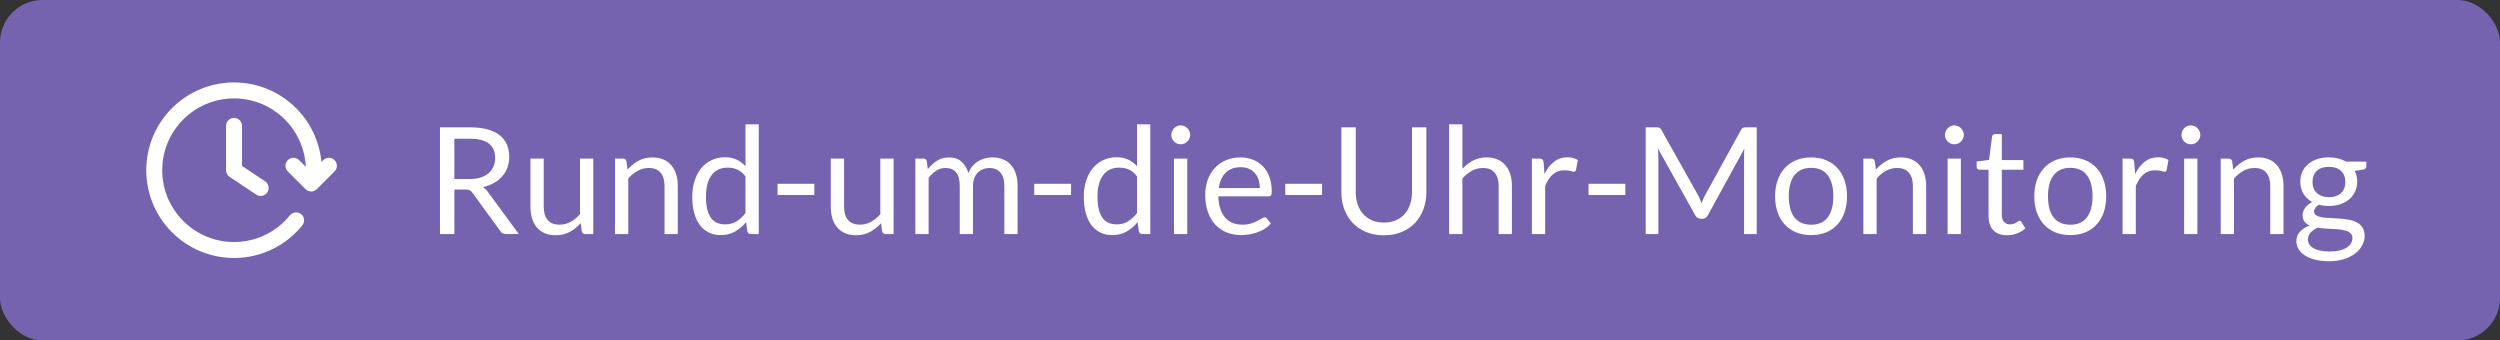
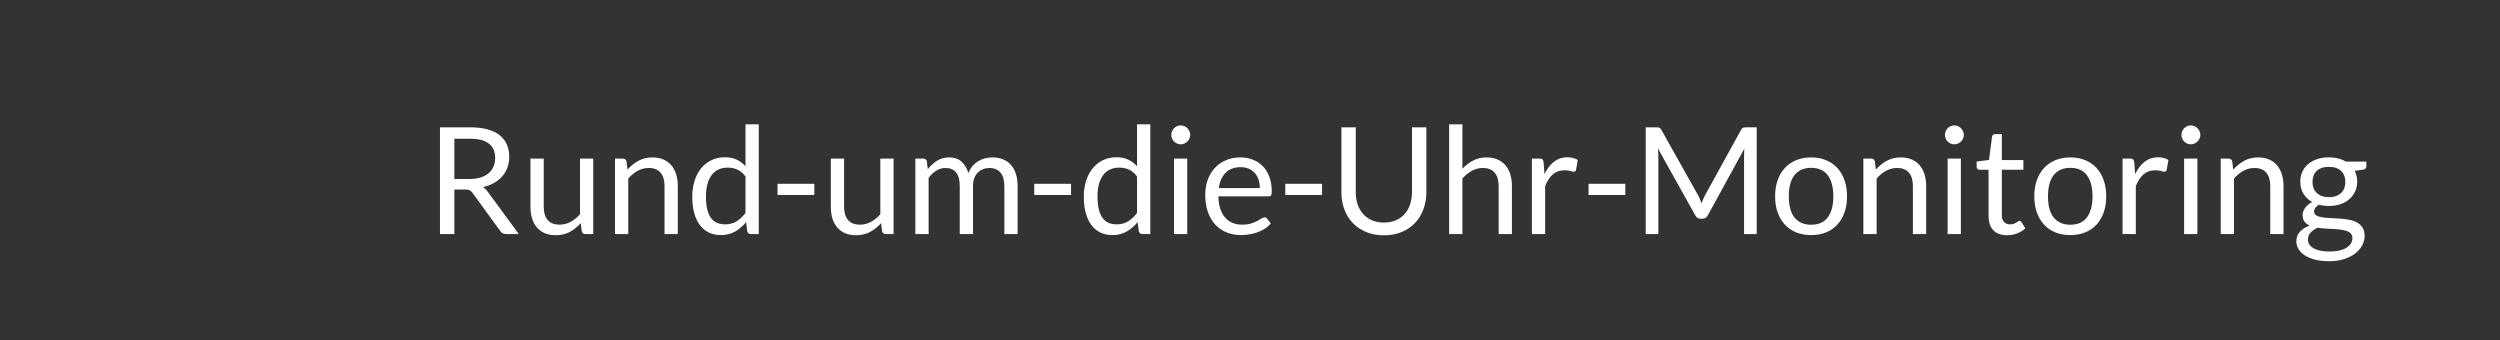
<svg xmlns="http://www.w3.org/2000/svg" width="235" height="32" viewBox="0 0 235 32" fill="none">
  <rect x="0" y="0" width="235" height="32" fill="#333333" stroke="none" />
-   <rect width="235" height="32" rx="4" fill="#7663B0" />
-   <path d="M30.917 15.583L29.25 17.25L27.583 15.583M29.454 16.833C29.485 16.56 29.5 16.282 29.5 16C29.5 11.858 26.142 8.5 22 8.5C17.858 8.5 14.5 11.858 14.5 16C14.5 20.142 17.858 23.5 22 23.5C24.356 23.5 26.458 22.414 27.833 20.714M22 11.833V16L24.5 17.667" stroke="white" stroke-width="1.5" stroke-linecap="round" stroke-linejoin="round" />
  <path d="M42.709 17.814V22H41.358V11.969H44.193C44.828 11.969 45.376 12.034 45.838 12.165C46.3 12.291 46.68 12.475 46.979 12.718C47.282 12.961 47.506 13.255 47.651 13.6C47.796 13.941 47.868 14.323 47.868 14.748C47.868 15.103 47.812 15.434 47.7 15.742C47.588 16.05 47.425 16.328 47.21 16.575C47 16.818 46.741 17.025 46.433 17.198C46.13 17.371 45.784 17.501 45.397 17.59C45.565 17.688 45.714 17.83 45.845 18.017L48.771 22H47.567C47.32 22 47.138 21.904 47.021 21.713L44.417 18.129C44.338 18.017 44.251 17.938 44.158 17.891C44.065 17.84 43.925 17.814 43.738 17.814H42.709ZM42.709 16.827H44.13C44.527 16.827 44.874 16.78 45.173 16.687C45.476 16.589 45.728 16.454 45.929 16.281C46.134 16.104 46.288 15.894 46.391 15.651C46.494 15.408 46.545 15.14 46.545 14.846C46.545 14.249 46.347 13.798 45.95 13.495C45.558 13.192 44.972 13.04 44.193 13.04H42.709V16.827ZM51.11 14.909V19.431C51.11 19.968 51.233 20.383 51.481 20.677C51.728 20.971 52.101 21.118 52.601 21.118C52.965 21.118 53.308 21.032 53.63 20.859C53.952 20.686 54.248 20.446 54.519 20.138V14.909H55.765V22H55.023C54.845 22 54.733 21.914 54.687 21.741L54.589 20.978C54.281 21.319 53.935 21.594 53.553 21.804C53.17 22.009 52.731 22.112 52.237 22.112C51.849 22.112 51.506 22.049 51.208 21.923C50.914 21.792 50.666 21.61 50.466 21.377C50.265 21.144 50.113 20.861 50.011 20.53C49.913 20.199 49.864 19.832 49.864 19.431V14.909H51.11ZM57.811 22V14.909H58.553C58.73 14.909 58.842 14.995 58.889 15.168L58.987 15.938C59.295 15.597 59.638 15.322 60.016 15.112C60.399 14.902 60.84 14.797 61.339 14.797C61.726 14.797 62.067 14.862 62.361 14.993C62.66 15.119 62.907 15.301 63.103 15.539C63.304 15.772 63.455 16.055 63.558 16.386C63.661 16.717 63.712 17.084 63.712 17.485V22H62.466V17.485C62.466 16.948 62.342 16.533 62.095 16.239C61.852 15.94 61.479 15.791 60.975 15.791C60.606 15.791 60.261 15.88 59.939 16.057C59.622 16.234 59.328 16.475 59.057 16.778V22H57.811ZM70.581 22C70.404 22 70.292 21.914 70.245 21.741L70.133 20.88C69.83 21.249 69.482 21.545 69.09 21.769C68.703 21.988 68.257 22.098 67.753 22.098C67.347 22.098 66.979 22.021 66.647 21.867C66.316 21.708 66.034 21.477 65.8 21.174C65.567 20.871 65.387 20.493 65.261 20.04C65.135 19.587 65.072 19.067 65.072 18.479C65.072 17.956 65.142 17.471 65.282 17.023C65.422 16.57 65.623 16.178 65.884 15.847C66.15 15.516 66.472 15.257 66.85 15.07C67.228 14.879 67.658 14.783 68.138 14.783C68.572 14.783 68.943 14.858 69.251 15.007C69.559 15.152 69.835 15.357 70.077 15.623V11.689H71.323V22H70.581ZM68.166 21.09C68.572 21.09 68.927 20.997 69.23 20.81C69.538 20.623 69.821 20.36 70.077 20.019V16.589C69.849 16.281 69.597 16.066 69.321 15.945C69.051 15.819 68.75 15.756 68.418 15.756C67.756 15.756 67.247 15.992 66.892 16.463C66.538 16.934 66.36 17.606 66.36 18.479C66.36 18.941 66.4 19.338 66.479 19.669C66.559 19.996 66.675 20.266 66.829 20.481C66.983 20.691 67.172 20.845 67.396 20.943C67.62 21.041 67.877 21.09 68.166 21.09ZM73.089 17.275H76.547V18.332H73.089V17.275ZM79.342 14.909V19.431C79.342 19.968 79.466 20.383 79.713 20.677C79.96 20.971 80.334 21.118 80.833 21.118C81.197 21.118 81.54 21.032 81.862 20.859C82.184 20.686 82.481 20.446 82.751 20.138V14.909H83.997V22H83.255C83.078 22 82.966 21.914 82.919 21.741L82.821 20.978C82.513 21.319 82.168 21.594 81.785 21.804C81.403 22.009 80.964 22.112 80.469 22.112C80.082 22.112 79.739 22.049 79.44 21.923C79.146 21.792 78.899 21.61 78.698 21.377C78.498 21.144 78.346 20.861 78.243 20.53C78.145 20.199 78.096 19.832 78.096 19.431V14.909H79.342ZM86.043 22V14.909H86.785C86.963 14.909 87.075 14.995 87.121 15.168L87.213 15.896C87.474 15.574 87.766 15.31 88.088 15.105C88.414 14.9 88.792 14.797 89.222 14.797C89.702 14.797 90.09 14.93 90.383 15.196C90.682 15.462 90.897 15.821 91.028 16.274C91.126 16.017 91.254 15.796 91.412 15.609C91.576 15.422 91.758 15.268 91.959 15.147C92.159 15.026 92.371 14.937 92.596 14.881C92.824 14.825 93.055 14.797 93.288 14.797C93.662 14.797 93.993 14.858 94.282 14.979C94.576 15.096 94.824 15.268 95.025 15.497C95.23 15.726 95.386 16.008 95.493 16.344C95.601 16.675 95.654 17.056 95.654 17.485V22H94.409V17.485C94.409 16.93 94.287 16.51 94.044 16.225C93.802 15.936 93.45 15.791 92.987 15.791C92.782 15.791 92.586 15.828 92.4 15.903C92.218 15.973 92.056 16.078 91.916 16.218C91.776 16.358 91.665 16.535 91.581 16.75C91.501 16.96 91.462 17.205 91.462 17.485V22H90.216V17.485C90.216 16.916 90.101 16.491 89.873 16.211C89.644 15.931 89.31 15.791 88.871 15.791C88.564 15.791 88.276 15.875 88.01 16.043C87.749 16.206 87.509 16.43 87.29 16.715V22H86.043ZM97.219 17.275H100.678V18.332H97.219V17.275ZM107.386 22C107.209 22 107.097 21.914 107.05 21.741L106.938 20.88C106.635 21.249 106.287 21.545 105.895 21.769C105.508 21.988 105.062 22.098 104.558 22.098C104.152 22.098 103.783 22.021 103.452 21.867C103.121 21.708 102.838 21.477 102.605 21.174C102.372 20.871 102.192 20.493 102.066 20.04C101.94 19.587 101.877 19.067 101.877 18.479C101.877 17.956 101.947 17.471 102.087 17.023C102.227 16.57 102.428 16.178 102.689 15.847C102.955 15.516 103.277 15.257 103.655 15.07C104.033 14.879 104.462 14.783 104.943 14.783C105.377 14.783 105.748 14.858 106.056 15.007C106.364 15.152 106.639 15.357 106.882 15.623V11.689H108.128V22H107.386ZM104.971 21.09C105.377 21.09 105.732 20.997 106.035 20.81C106.343 20.623 106.625 20.36 106.882 20.019V16.589C106.653 16.281 106.401 16.066 106.126 15.945C105.855 15.819 105.554 15.756 105.223 15.756C104.56 15.756 104.052 15.992 103.697 16.463C103.342 16.934 103.165 17.606 103.165 18.479C103.165 18.941 103.205 19.338 103.284 19.669C103.363 19.996 103.48 20.266 103.634 20.481C103.788 20.691 103.977 20.845 104.201 20.943C104.425 21.041 104.682 21.09 104.971 21.09ZM111.601 14.909V22H110.355V14.909H111.601ZM111.881 12.683C111.881 12.804 111.856 12.919 111.804 13.026C111.758 13.129 111.692 13.222 111.608 13.306C111.529 13.385 111.436 13.448 111.328 13.495C111.221 13.542 111.107 13.565 110.985 13.565C110.864 13.565 110.75 13.542 110.642 13.495C110.54 13.448 110.446 13.385 110.362 13.306C110.283 13.222 110.22 13.129 110.173 13.026C110.127 12.919 110.103 12.804 110.103 12.683C110.103 12.562 110.127 12.447 110.173 12.34C110.22 12.228 110.283 12.132 110.362 12.053C110.446 11.969 110.54 11.904 110.642 11.857C110.75 11.81 110.864 11.787 110.985 11.787C111.107 11.787 111.221 11.81 111.328 11.857C111.436 11.904 111.529 11.969 111.608 12.053C111.692 12.132 111.758 12.228 111.804 12.34C111.856 12.447 111.881 12.562 111.881 12.683ZM116.604 14.797C117.029 14.797 117.421 14.869 117.78 15.014C118.14 15.154 118.45 15.359 118.711 15.63C118.973 15.896 119.176 16.227 119.32 16.624C119.47 17.016 119.544 17.464 119.544 17.968C119.544 18.164 119.523 18.295 119.481 18.36C119.439 18.425 119.36 18.458 119.243 18.458H114.525C114.535 18.906 114.595 19.296 114.707 19.627C114.819 19.958 114.973 20.236 115.169 20.46C115.365 20.679 115.599 20.845 115.869 20.957C116.14 21.064 116.443 21.118 116.779 21.118C117.092 21.118 117.36 21.083 117.584 21.013C117.813 20.938 118.009 20.859 118.172 20.775C118.336 20.691 118.471 20.614 118.578 20.544C118.69 20.469 118.786 20.432 118.865 20.432C118.968 20.432 119.047 20.472 119.103 20.551L119.453 21.006C119.299 21.193 119.115 21.356 118.9 21.496C118.686 21.631 118.455 21.743 118.207 21.832C117.965 21.921 117.713 21.986 117.451 22.028C117.19 22.075 116.931 22.098 116.674 22.098C116.184 22.098 115.732 22.016 115.316 21.853C114.906 21.685 114.549 21.442 114.245 21.125C113.947 20.803 113.713 20.406 113.545 19.935C113.377 19.464 113.293 18.922 113.293 18.311C113.293 17.816 113.368 17.354 113.517 16.925C113.671 16.496 113.891 16.125 114.175 15.812C114.46 15.495 114.808 15.247 115.218 15.07C115.629 14.888 116.091 14.797 116.604 14.797ZM116.632 15.714C116.03 15.714 115.557 15.889 115.211 16.239C114.866 16.584 114.651 17.065 114.567 17.681H118.424C118.424 17.392 118.385 17.128 118.305 16.89C118.226 16.647 118.109 16.44 117.955 16.267C117.801 16.09 117.612 15.954 117.388 15.861C117.169 15.763 116.917 15.714 116.632 15.714ZM120.817 17.275H124.275V18.332H120.817V17.275ZM130.088 20.922C130.503 20.922 130.874 20.852 131.201 20.712C131.527 20.572 131.803 20.376 132.027 20.124C132.255 19.872 132.428 19.571 132.545 19.221C132.666 18.871 132.727 18.486 132.727 18.066V11.969H134.078V18.066C134.078 18.645 133.984 19.181 133.798 19.676C133.616 20.171 133.352 20.6 133.007 20.964C132.666 21.323 132.248 21.606 131.754 21.811C131.259 22.016 130.704 22.119 130.088 22.119C129.472 22.119 128.916 22.016 128.422 21.811C127.927 21.606 127.507 21.323 127.162 20.964C126.816 20.6 126.55 20.171 126.364 19.676C126.182 19.181 126.091 18.645 126.091 18.066V11.969H127.442V18.059C127.442 18.479 127.5 18.864 127.617 19.214C127.738 19.564 127.911 19.865 128.135 20.117C128.363 20.369 128.641 20.567 128.968 20.712C129.299 20.852 129.672 20.922 130.088 20.922ZM136.219 22V11.689H137.465V15.861C137.769 15.539 138.105 15.282 138.473 15.091C138.842 14.895 139.267 14.797 139.747 14.797C140.135 14.797 140.475 14.862 140.769 14.993C141.068 15.119 141.315 15.301 141.511 15.539C141.712 15.772 141.864 16.055 141.966 16.386C142.069 16.717 142.12 17.084 142.12 17.485V22H140.874V17.485C140.874 16.948 140.751 16.533 140.503 16.239C140.261 15.94 139.887 15.791 139.383 15.791C139.015 15.791 138.669 15.88 138.347 16.057C138.03 16.234 137.736 16.475 137.465 16.778V22H136.219ZM143.999 22V14.909H144.713C144.848 14.909 144.941 14.935 144.993 14.986C145.044 15.037 145.079 15.126 145.098 15.252L145.182 16.358C145.424 15.863 145.723 15.478 146.078 15.203C146.437 14.923 146.857 14.783 147.338 14.783C147.534 14.783 147.711 14.806 147.87 14.853C148.028 14.895 148.175 14.956 148.311 15.035L148.15 15.966C148.117 16.083 148.045 16.141 147.933 16.141C147.867 16.141 147.767 16.12 147.632 16.078C147.496 16.031 147.307 16.008 147.065 16.008C146.631 16.008 146.267 16.134 145.973 16.386C145.683 16.638 145.441 17.004 145.245 17.485V22H143.999ZM149.323 17.275H152.781V18.332H149.323V17.275ZM159.63 18.374C159.695 18.486 159.751 18.605 159.798 18.731C159.849 18.852 159.898 18.976 159.945 19.102C159.991 18.971 160.04 18.848 160.092 18.731C160.143 18.61 160.201 18.488 160.267 18.367L163.662 12.2C163.722 12.093 163.785 12.027 163.851 12.004C163.916 11.981 164.009 11.969 164.131 11.969H165.132V22H163.942V14.629C163.942 14.531 163.944 14.426 163.949 14.314C163.953 14.202 163.96 14.088 163.97 13.971L160.533 20.243C160.416 20.453 160.253 20.558 160.043 20.558H159.847C159.637 20.558 159.473 20.453 159.357 20.243L155.843 13.95C155.857 14.071 155.866 14.19 155.871 14.307C155.88 14.424 155.885 14.531 155.885 14.629V22H154.695V11.969H155.696C155.817 11.969 155.91 11.981 155.976 12.004C156.041 12.027 156.104 12.093 156.165 12.2L159.63 18.374ZM170.247 14.797C170.765 14.797 171.232 14.883 171.647 15.056C172.067 15.229 172.422 15.474 172.711 15.791C173.005 16.108 173.229 16.493 173.383 16.946C173.542 17.394 173.621 17.896 173.621 18.451C173.621 19.011 173.542 19.515 173.383 19.963C173.229 20.411 173.005 20.794 172.711 21.111C172.422 21.428 172.067 21.673 171.647 21.846C171.232 22.014 170.765 22.098 170.247 22.098C169.729 22.098 169.26 22.014 168.84 21.846C168.425 21.673 168.07 21.428 167.776 21.111C167.482 20.794 167.256 20.411 167.097 19.963C166.939 19.515 166.859 19.011 166.859 18.451C166.859 17.896 166.939 17.394 167.097 16.946C167.256 16.493 167.482 16.108 167.776 15.791C168.07 15.474 168.425 15.229 168.84 15.056C169.26 14.883 169.729 14.797 170.247 14.797ZM170.247 21.125C170.947 21.125 171.47 20.892 171.815 20.425C172.161 19.954 172.333 19.298 172.333 18.458C172.333 17.613 172.161 16.955 171.815 16.484C171.47 16.013 170.947 15.777 170.247 15.777C169.893 15.777 169.585 15.838 169.323 15.959C169.062 16.08 168.843 16.255 168.665 16.484C168.493 16.713 168.362 16.995 168.273 17.331C168.189 17.662 168.147 18.038 168.147 18.458C168.147 18.878 168.189 19.254 168.273 19.585C168.362 19.916 168.493 20.196 168.665 20.425C168.843 20.649 169.062 20.822 169.323 20.943C169.585 21.064 169.893 21.125 170.247 21.125ZM175.157 22V14.909H175.899C176.076 14.909 176.188 14.995 176.235 15.168L176.333 15.938C176.641 15.597 176.984 15.322 177.362 15.112C177.744 14.902 178.185 14.797 178.685 14.797C179.072 14.797 179.413 14.862 179.707 14.993C180.005 15.119 180.253 15.301 180.449 15.539C180.649 15.772 180.801 16.055 180.904 16.386C181.006 16.717 181.058 17.084 181.058 17.485V22H179.812V17.485C179.812 16.948 179.688 16.533 179.441 16.239C179.198 15.94 178.825 15.791 178.321 15.791C177.952 15.791 177.607 15.88 177.285 16.057C176.967 16.234 176.673 16.475 176.403 16.778V22H175.157ZM184.322 14.909V22H183.076V14.909H184.322ZM184.602 12.683C184.602 12.804 184.576 12.919 184.525 13.026C184.478 13.129 184.413 13.222 184.329 13.306C184.25 13.385 184.156 13.448 184.049 13.495C183.942 13.542 183.827 13.565 183.706 13.565C183.585 13.565 183.47 13.542 183.363 13.495C183.26 13.448 183.167 13.385 183.083 13.306C183.004 13.222 182.941 13.129 182.894 13.026C182.847 12.919 182.824 12.804 182.824 12.683C182.824 12.562 182.847 12.447 182.894 12.34C182.941 12.228 183.004 12.132 183.083 12.053C183.167 11.969 183.26 11.904 183.363 11.857C183.47 11.81 183.585 11.787 183.706 11.787C183.827 11.787 183.942 11.81 184.049 11.857C184.156 11.904 184.25 11.969 184.329 12.053C184.413 12.132 184.478 12.228 184.525 12.34C184.576 12.447 184.602 12.562 184.602 12.683ZM188.667 22.112C188.107 22.112 187.675 21.956 187.372 21.643C187.073 21.33 186.924 20.88 186.924 20.292V15.952H186.07C185.995 15.952 185.932 15.931 185.881 15.889C185.83 15.842 185.804 15.772 185.804 15.679V15.182L186.966 15.035L187.253 12.844C187.262 12.774 187.293 12.718 187.344 12.676C187.395 12.629 187.461 12.606 187.54 12.606H188.17V15.049H190.2V15.952H188.17V20.208C188.17 20.507 188.242 20.728 188.387 20.873C188.532 21.018 188.718 21.09 188.947 21.09C189.078 21.09 189.19 21.074 189.283 21.041C189.381 21.004 189.465 20.964 189.535 20.922C189.605 20.88 189.663 20.843 189.71 20.81C189.761 20.773 189.806 20.754 189.843 20.754C189.908 20.754 189.967 20.794 190.018 20.873L190.382 21.468C190.167 21.669 189.908 21.827 189.605 21.944C189.302 22.056 188.989 22.112 188.667 22.112ZM194.611 14.797C195.129 14.797 195.595 14.883 196.011 15.056C196.431 15.229 196.785 15.474 197.075 15.791C197.369 16.108 197.593 16.493 197.747 16.946C197.905 17.394 197.985 17.896 197.985 18.451C197.985 19.011 197.905 19.515 197.747 19.963C197.593 20.411 197.369 20.794 197.075 21.111C196.785 21.428 196.431 21.673 196.011 21.846C195.595 22.014 195.129 22.098 194.611 22.098C194.093 22.098 193.624 22.014 193.204 21.846C192.788 21.673 192.434 21.428 192.14 21.111C191.846 20.794 191.619 20.411 191.461 19.963C191.302 19.515 191.223 19.011 191.223 18.451C191.223 17.896 191.302 17.394 191.461 16.946C191.619 16.493 191.846 16.108 192.14 15.791C192.434 15.474 192.788 15.229 193.204 15.056C193.624 14.883 194.093 14.797 194.611 14.797ZM194.611 21.125C195.311 21.125 195.833 20.892 196.179 20.425C196.524 19.954 196.697 19.298 196.697 18.458C196.697 17.613 196.524 16.955 196.179 16.484C195.833 16.013 195.311 15.777 194.611 15.777C194.256 15.777 193.948 15.838 193.687 15.959C193.425 16.08 193.206 16.255 193.029 16.484C192.856 16.713 192.725 16.995 192.637 17.331C192.553 17.662 192.511 18.038 192.511 18.458C192.511 18.878 192.553 19.254 192.637 19.585C192.725 19.916 192.856 20.196 193.029 20.425C193.206 20.649 193.425 20.822 193.687 20.943C193.948 21.064 194.256 21.125 194.611 21.125ZM199.52 22V14.909H200.234C200.369 14.909 200.463 14.935 200.514 14.986C200.565 15.037 200.6 15.126 200.619 15.252L200.703 16.358C200.946 15.863 201.244 15.478 201.599 15.203C201.958 14.923 202.378 14.783 202.859 14.783C203.055 14.783 203.232 14.806 203.391 14.853C203.55 14.895 203.697 14.956 203.832 15.035L203.671 15.966C203.638 16.083 203.566 16.141 203.454 16.141C203.389 16.141 203.288 16.12 203.153 16.078C203.018 16.031 202.829 16.008 202.586 16.008C202.152 16.008 201.788 16.134 201.494 16.386C201.205 16.638 200.962 17.004 200.766 17.485V22H199.52ZM206.553 14.909V22H205.307V14.909H206.553ZM206.833 12.683C206.833 12.804 206.807 12.919 206.756 13.026C206.709 13.129 206.644 13.222 206.56 13.306C206.48 13.385 206.387 13.448 206.28 13.495C206.172 13.542 206.058 13.565 205.937 13.565C205.815 13.565 205.701 13.542 205.594 13.495C205.491 13.448 205.398 13.385 205.314 13.306C205.234 13.222 205.171 13.129 205.125 13.026C205.078 12.919 205.055 12.804 205.055 12.683C205.055 12.562 205.078 12.447 205.125 12.34C205.171 12.228 205.234 12.132 205.314 12.053C205.398 11.969 205.491 11.904 205.594 11.857C205.701 11.81 205.815 11.787 205.937 11.787C206.058 11.787 206.172 11.81 206.28 11.857C206.387 11.904 206.48 11.969 206.56 12.053C206.644 12.132 206.709 12.228 206.756 12.34C206.807 12.447 206.833 12.562 206.833 12.683ZM208.749 22V14.909H209.491C209.668 14.909 209.78 14.995 209.827 15.168L209.925 15.938C210.233 15.597 210.576 15.322 210.954 15.112C211.336 14.902 211.777 14.797 212.277 14.797C212.664 14.797 213.005 14.862 213.299 14.993C213.597 15.119 213.845 15.301 214.041 15.539C214.241 15.772 214.393 16.055 214.496 16.386C214.598 16.717 214.65 17.084 214.65 17.485V22H213.404V17.485C213.404 16.948 213.28 16.533 213.033 16.239C212.79 15.94 212.417 15.791 211.913 15.791C211.544 15.791 211.199 15.88 210.877 16.057C210.559 16.234 210.265 16.475 209.995 16.778V22H208.749ZM218.915 14.79C219.223 14.79 219.51 14.825 219.776 14.895C220.047 14.96 220.292 15.058 220.511 15.189H222.436V15.651C222.436 15.805 222.338 15.903 222.142 15.945L221.337 16.057C221.496 16.36 221.575 16.699 221.575 17.072C221.575 17.417 221.507 17.732 221.372 18.017C221.241 18.297 221.057 18.537 220.819 18.738C220.586 18.939 220.306 19.093 219.979 19.2C219.657 19.307 219.302 19.361 218.915 19.361C218.584 19.361 218.271 19.321 217.977 19.242C217.828 19.335 217.713 19.436 217.634 19.543C217.559 19.65 217.522 19.755 217.522 19.858C217.522 20.026 217.59 20.154 217.725 20.243C217.86 20.327 218.04 20.388 218.264 20.425C218.488 20.462 218.742 20.486 219.027 20.495C219.312 20.504 219.601 20.521 219.895 20.544C220.194 20.563 220.485 20.598 220.77 20.649C221.055 20.7 221.309 20.784 221.533 20.901C221.757 21.018 221.937 21.179 222.072 21.384C222.207 21.589 222.275 21.855 222.275 22.182C222.275 22.485 222.198 22.779 222.044 23.064C221.895 23.349 221.678 23.601 221.393 23.82C221.108 24.044 220.761 24.221 220.35 24.352C219.939 24.487 219.475 24.555 218.957 24.555C218.439 24.555 217.984 24.504 217.592 24.401C217.205 24.298 216.883 24.161 216.626 23.988C216.369 23.815 216.176 23.615 216.045 23.386C215.919 23.162 215.856 22.926 215.856 22.679C215.856 22.329 215.966 22.033 216.185 21.79C216.409 21.543 216.715 21.347 217.102 21.202C216.901 21.109 216.74 20.985 216.619 20.831C216.502 20.672 216.444 20.462 216.444 20.201C216.444 20.098 216.463 19.993 216.5 19.886C216.537 19.774 216.593 19.664 216.668 19.557C216.747 19.45 216.843 19.347 216.955 19.249C217.067 19.151 217.198 19.065 217.347 18.99C216.997 18.794 216.722 18.535 216.521 18.213C216.325 17.886 216.227 17.506 216.227 17.072C216.227 16.727 216.292 16.414 216.423 16.134C216.558 15.849 216.745 15.609 216.983 15.413C217.221 15.212 217.503 15.058 217.83 14.951C218.161 14.844 218.523 14.79 218.915 14.79ZM221.127 22.385C221.127 22.208 221.078 22.065 220.98 21.958C220.882 21.851 220.749 21.769 220.581 21.713C220.413 21.652 220.219 21.608 220 21.58C219.781 21.552 219.55 21.533 219.307 21.524C219.064 21.51 218.817 21.496 218.565 21.482C218.313 21.468 218.073 21.442 217.844 21.405C217.578 21.531 217.361 21.685 217.193 21.867C217.03 22.049 216.948 22.266 216.948 22.518C216.948 22.677 216.988 22.824 217.067 22.959C217.151 23.099 217.277 23.218 217.445 23.316C217.613 23.419 217.823 23.498 218.075 23.554C218.332 23.615 218.633 23.645 218.978 23.645C219.314 23.645 219.615 23.615 219.881 23.554C220.147 23.493 220.371 23.407 220.553 23.295C220.74 23.183 220.882 23.05 220.98 22.896C221.078 22.742 221.127 22.572 221.127 22.385ZM218.915 18.535C219.167 18.535 219.389 18.5 219.58 18.43C219.776 18.36 219.939 18.262 220.07 18.136C220.201 18.01 220.299 17.861 220.364 17.688C220.429 17.511 220.462 17.317 220.462 17.107C220.462 16.673 220.329 16.328 220.063 16.071C219.802 15.814 219.419 15.686 218.915 15.686C218.416 15.686 218.033 15.814 217.767 16.071C217.506 16.328 217.375 16.673 217.375 17.107C217.375 17.317 217.408 17.511 217.473 17.688C217.543 17.861 217.643 18.01 217.774 18.136C217.905 18.262 218.066 18.36 218.257 18.43C218.448 18.5 218.668 18.535 218.915 18.535Z" fill="white" />
</svg>